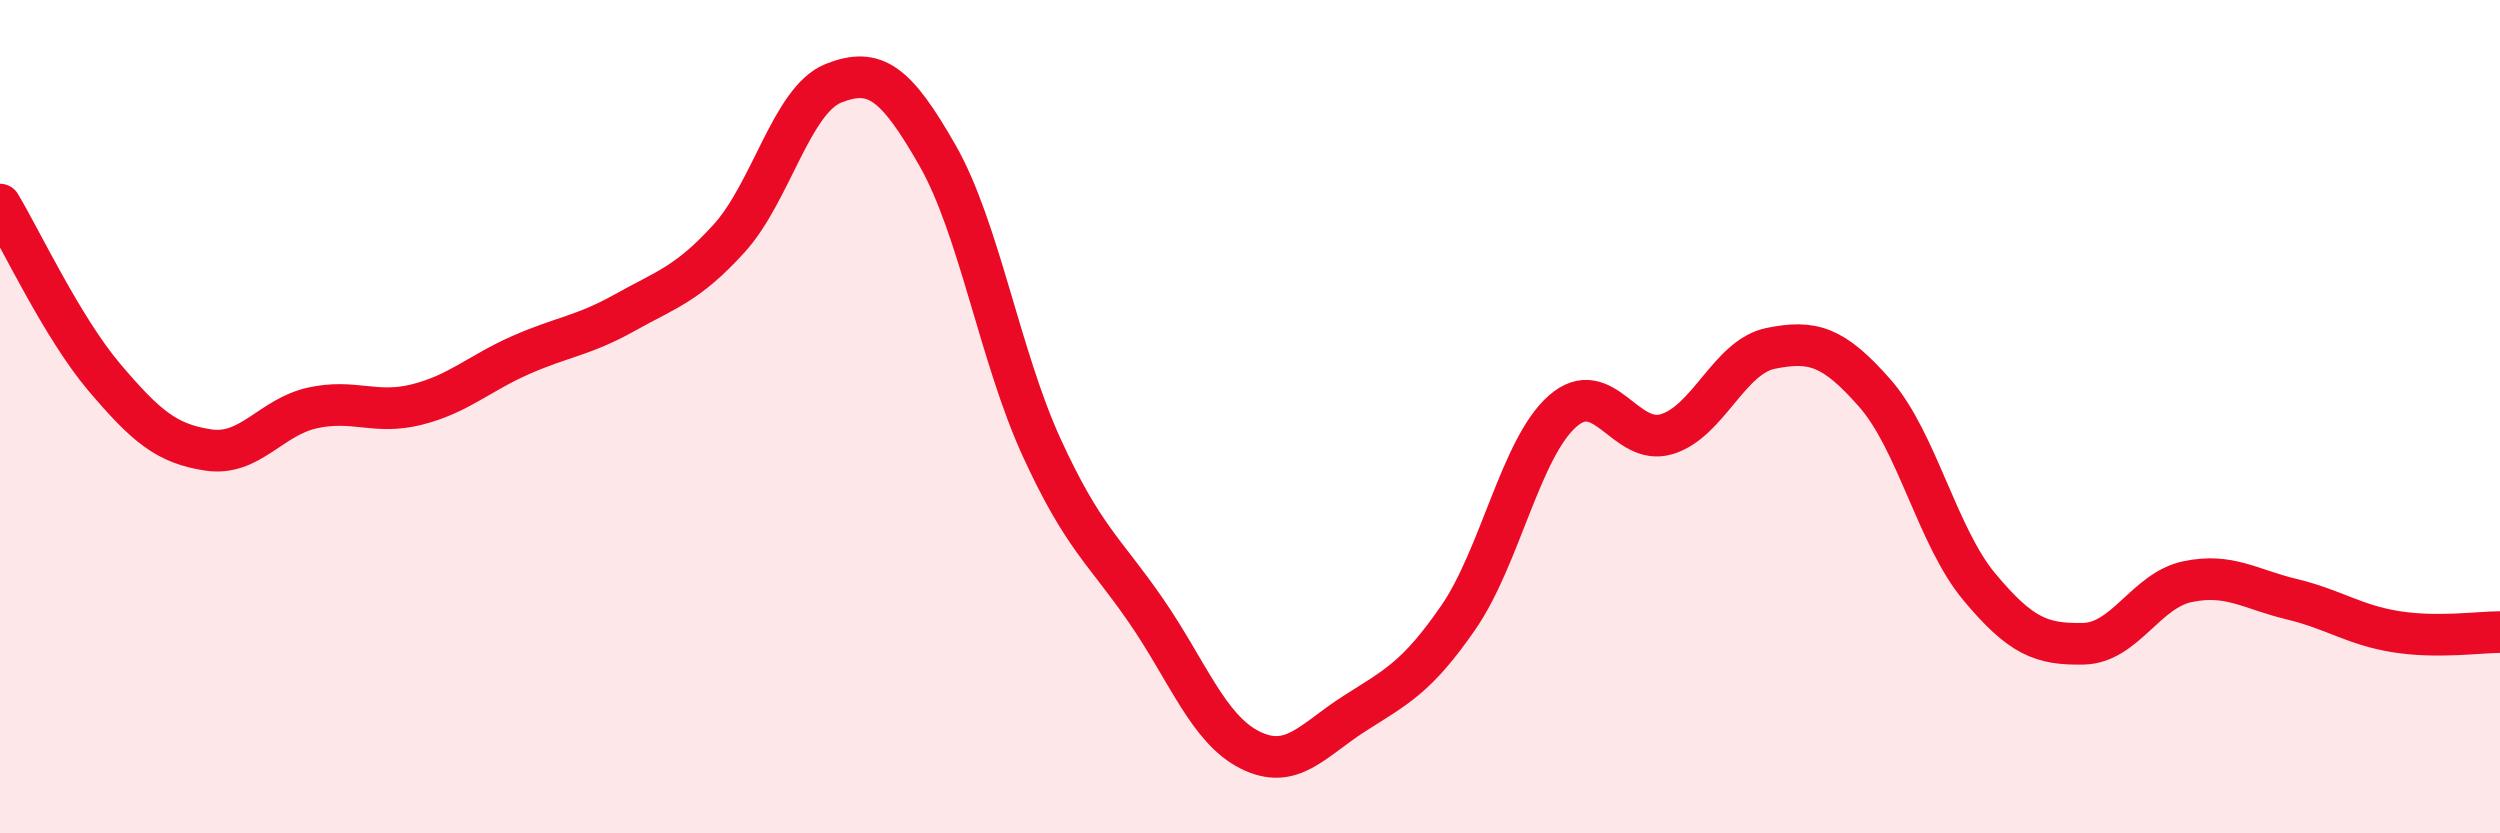
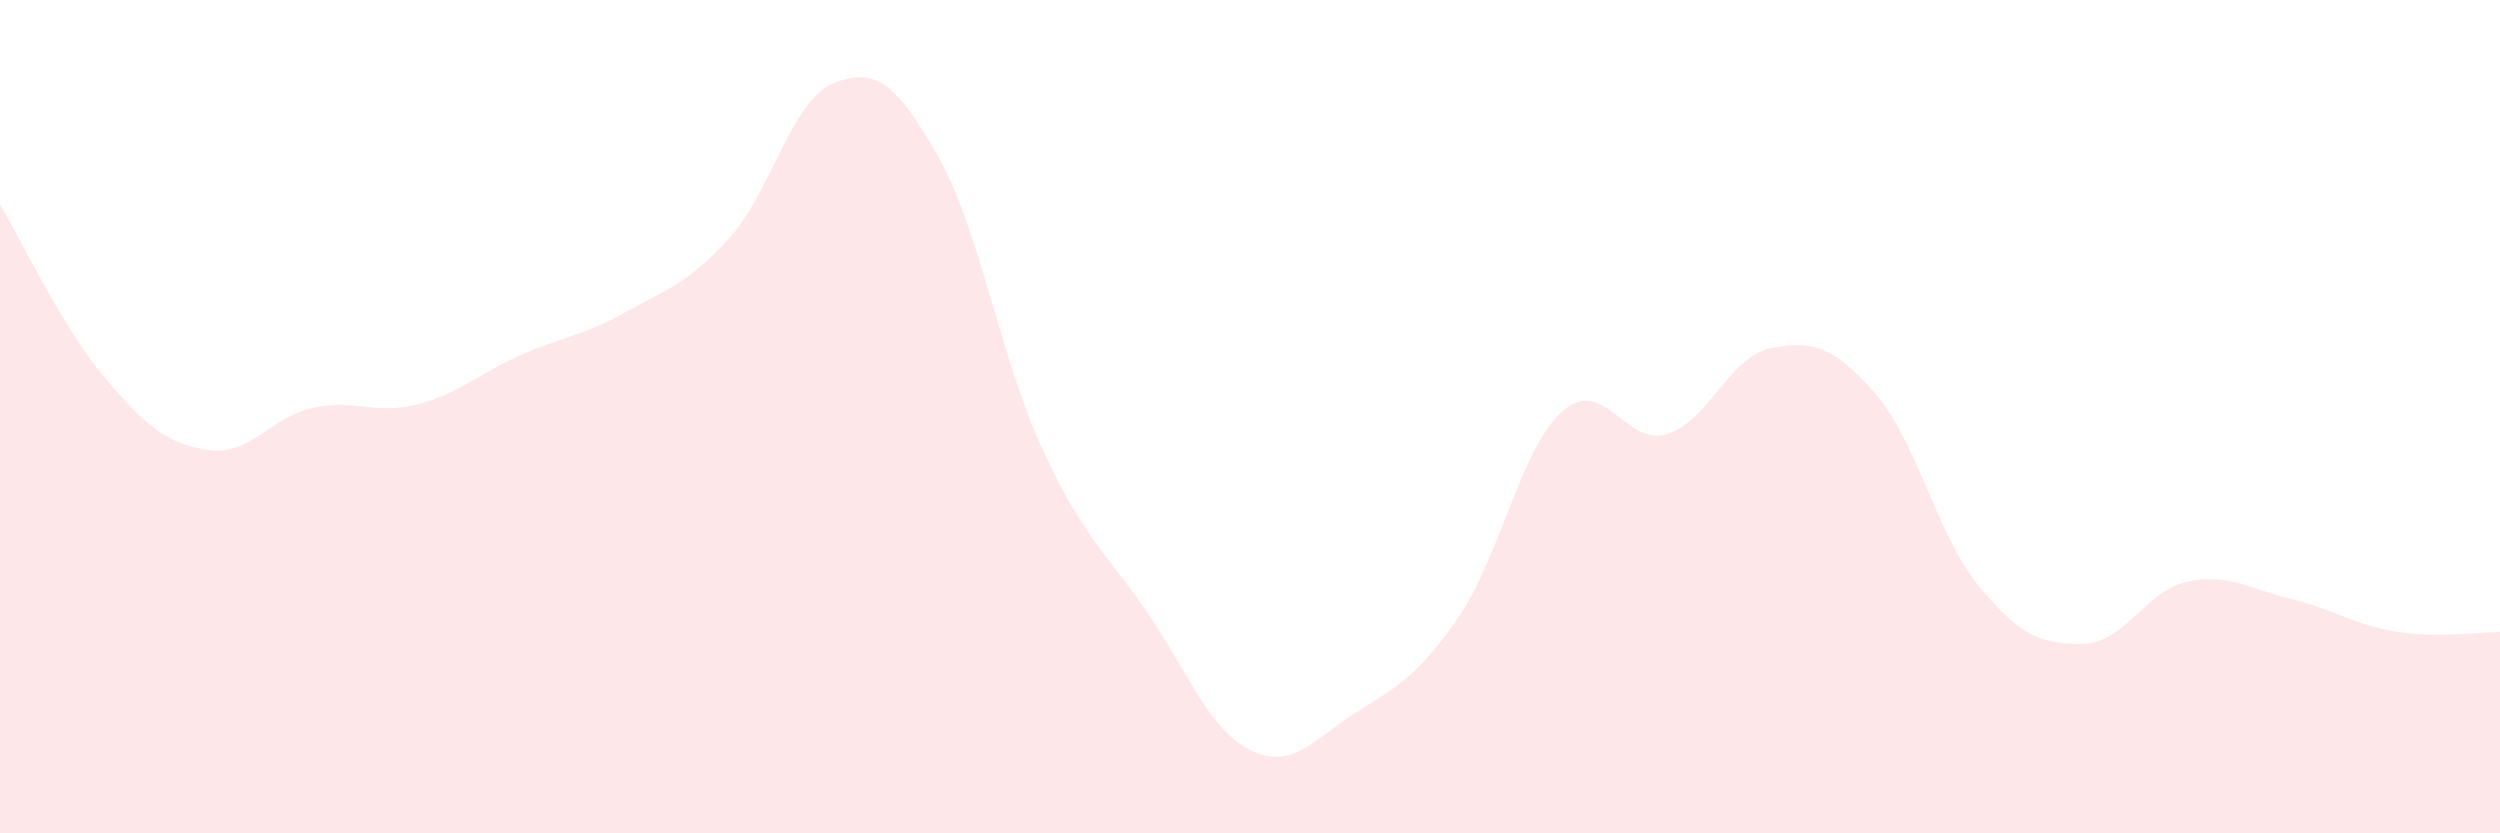
<svg xmlns="http://www.w3.org/2000/svg" width="60" height="20" viewBox="0 0 60 20">
  <path d="M 0,4.91 C 0.5,5.74 1.5,7.87 2.5,9.05 C 3.5,10.23 4,10.65 5,10.8 C 6,10.95 6.5,10.01 7.5,9.79 C 8.5,9.57 9,9.96 10,9.71 C 11,9.46 11.5,8.96 12.5,8.52 C 13.5,8.08 14,8.06 15,7.5 C 16,6.94 16.5,6.82 17.5,5.72 C 18.5,4.62 19,2.4 20,2 C 21,1.6 21.5,1.98 22.5,3.73 C 23.5,5.48 24,8.56 25,10.74 C 26,12.92 26.5,13.2 27.5,14.65 C 28.5,16.1 29,17.5 30,18 C 31,18.5 31.5,17.77 32.5,17.13 C 33.5,16.49 34,16.27 35,14.82 C 36,13.37 36.5,10.75 37.5,9.87 C 38.5,8.99 39,10.72 40,10.42 C 41,10.12 41.5,8.56 42.5,8.36 C 43.5,8.16 44,8.3 45,9.44 C 46,10.58 46.5,12.88 47.5,14.08 C 48.5,15.28 49,15.47 50,15.45 C 51,15.43 51.5,14.17 52.5,13.96 C 53.5,13.75 54,14.14 55,14.38 C 56,14.62 56.5,15 57.5,15.16 C 58.5,15.32 59.5,15.17 60,15.17L60 20L0 20Z" fill="#EB0A25" opacity="0.1" stroke-linecap="round" stroke-linejoin="round" />
-   <path d="M 0,4.91 C 0.5,5.74 1.5,7.87 2.5,9.05 C 3.5,10.23 4,10.65 5,10.8 C 6,10.95 6.5,10.01 7.5,9.79 C 8.5,9.57 9,9.96 10,9.71 C 11,9.46 11.5,8.96 12.5,8.52 C 13.5,8.08 14,8.06 15,7.5 C 16,6.94 16.5,6.82 17.5,5.72 C 18.5,4.62 19,2.4 20,2 C 21,1.6 21.5,1.98 22.5,3.73 C 23.5,5.48 24,8.56 25,10.74 C 26,12.92 26.5,13.2 27.5,14.65 C 28.5,16.1 29,17.5 30,18 C 31,18.5 31.5,17.77 32.5,17.13 C 33.5,16.49 34,16.27 35,14.82 C 36,13.37 36.5,10.75 37.5,9.87 C 38.5,8.99 39,10.72 40,10.42 C 41,10.12 41.5,8.56 42.5,8.36 C 43.5,8.16 44,8.3 45,9.44 C 46,10.58 46.5,12.88 47.5,14.08 C 48.5,15.28 49,15.47 50,15.45 C 51,15.43 51.5,14.17 52.5,13.96 C 53.5,13.75 54,14.14 55,14.38 C 56,14.62 56.5,15 57.5,15.16 C 58.5,15.32 59.5,15.17 60,15.17" stroke="#EB0A25" stroke-width="1" fill="none" stroke-linecap="round" stroke-linejoin="round" />
</svg>